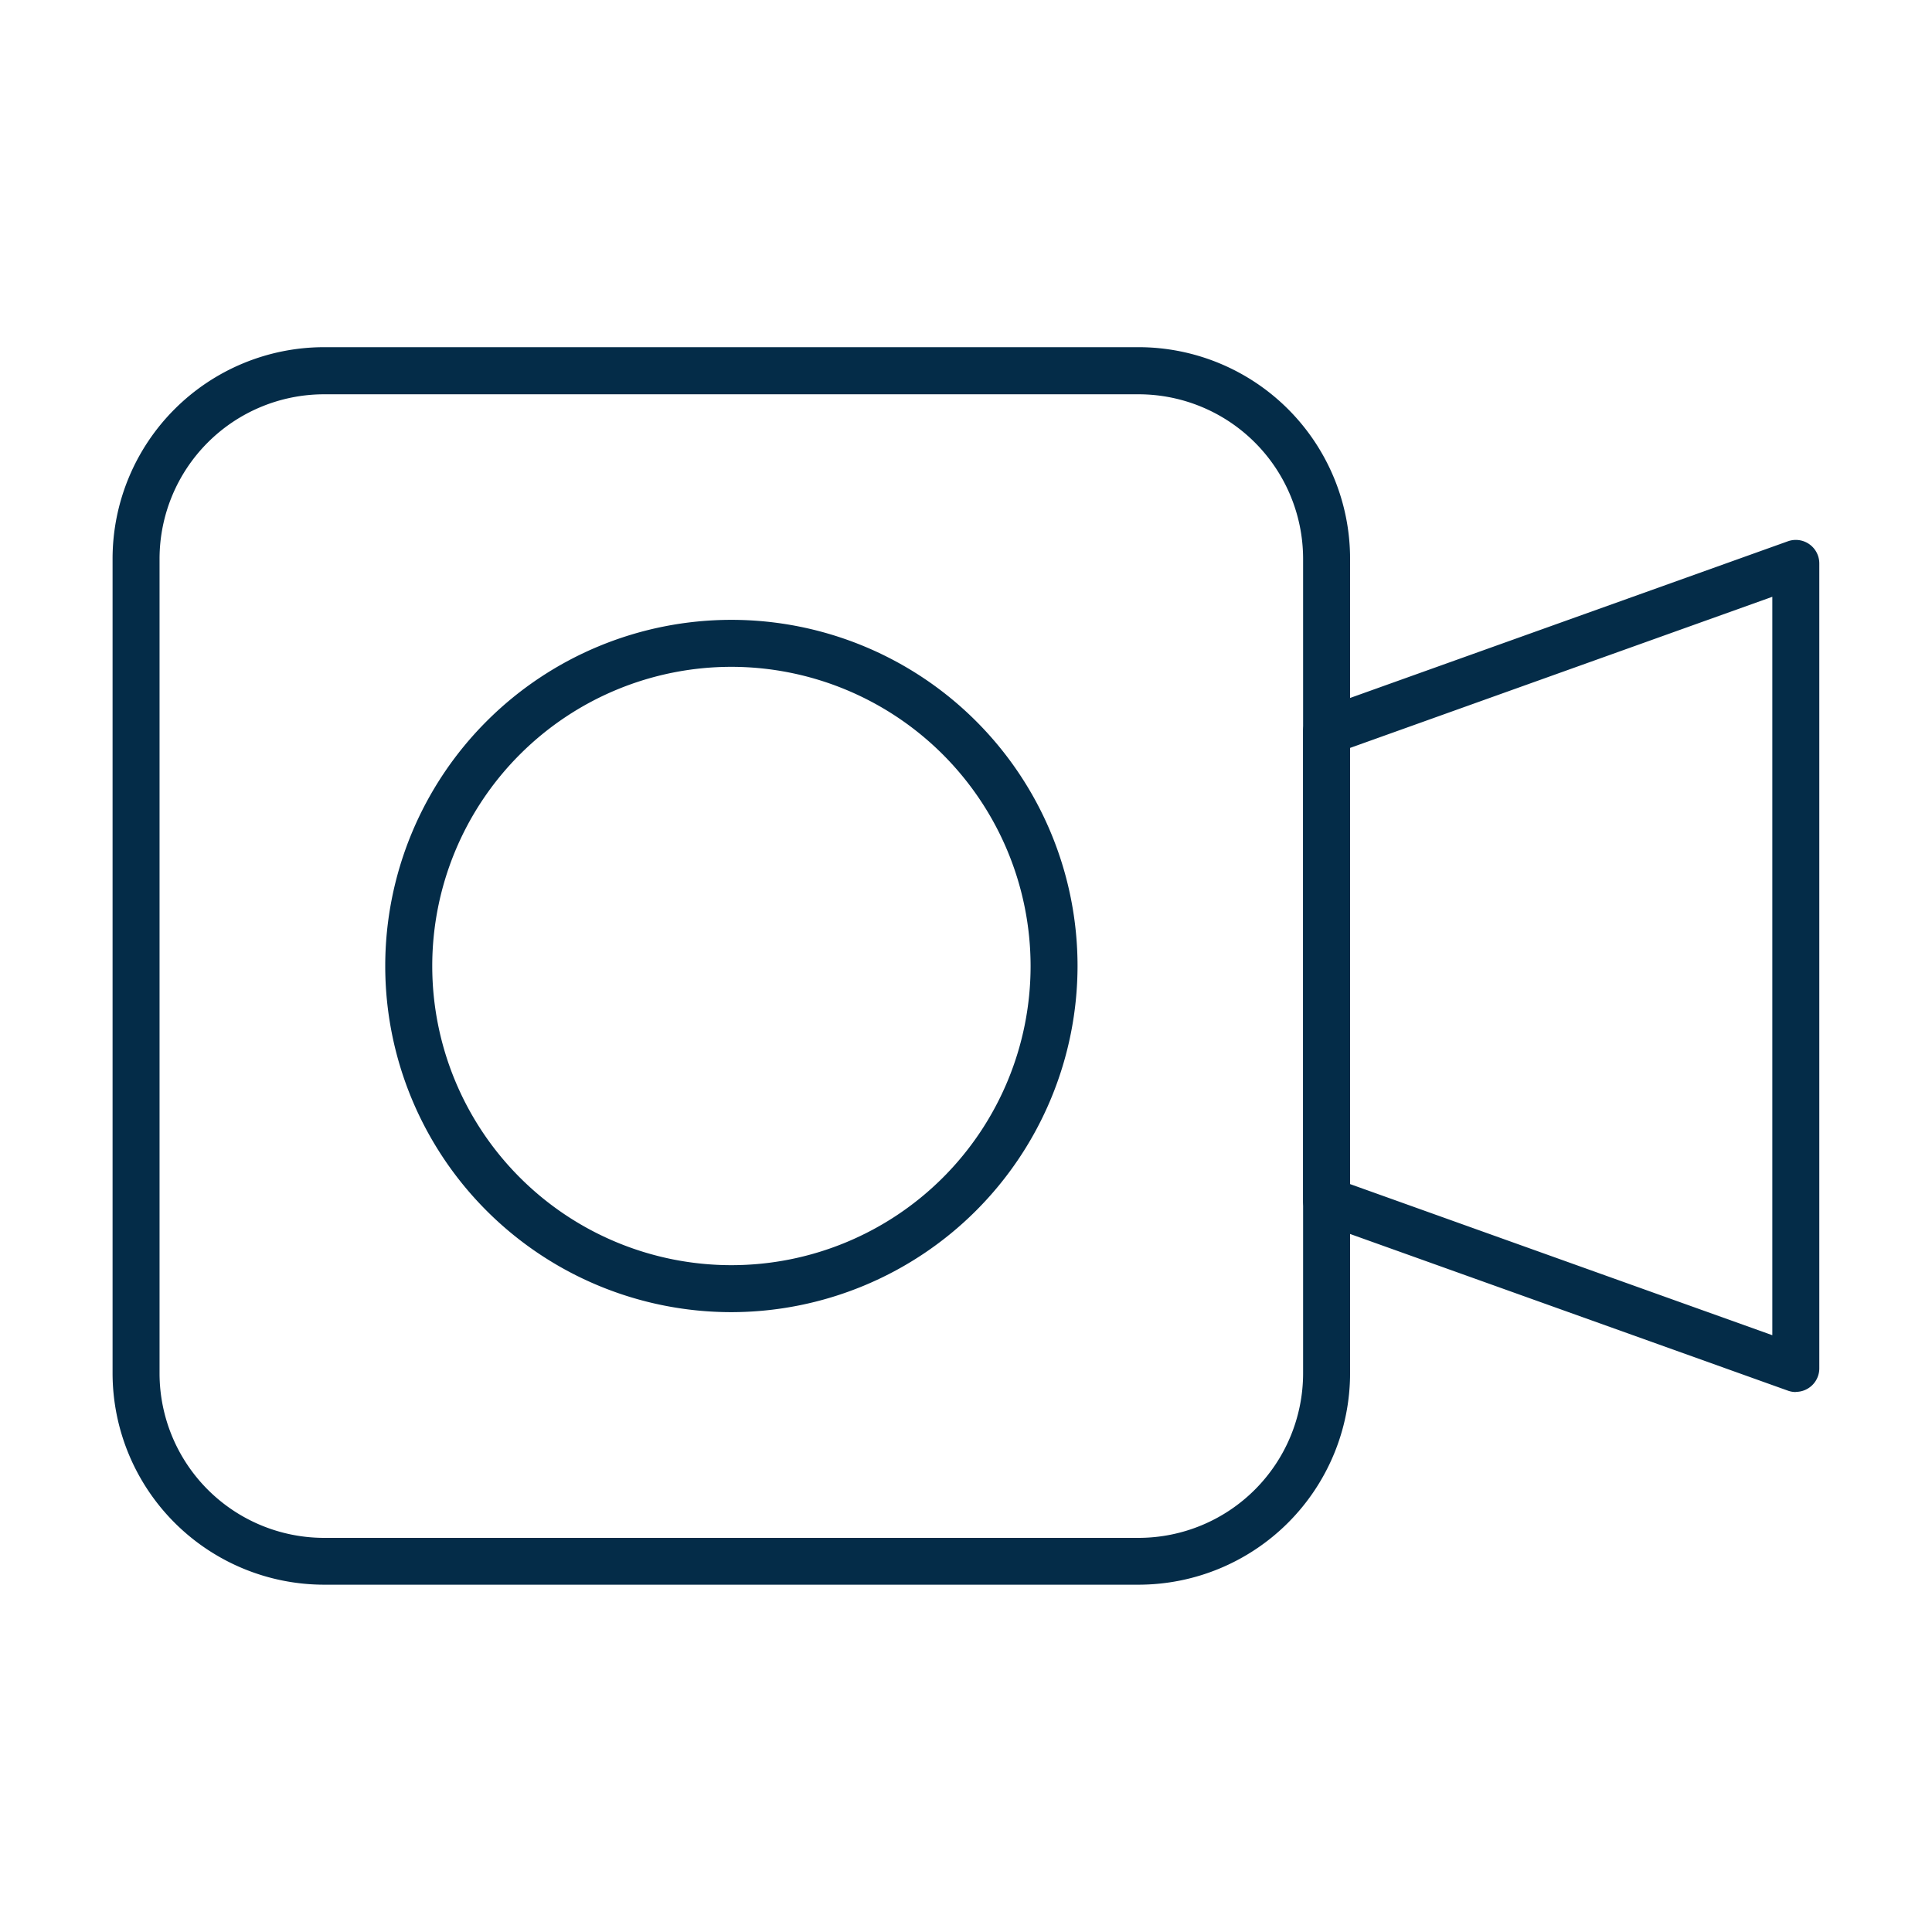
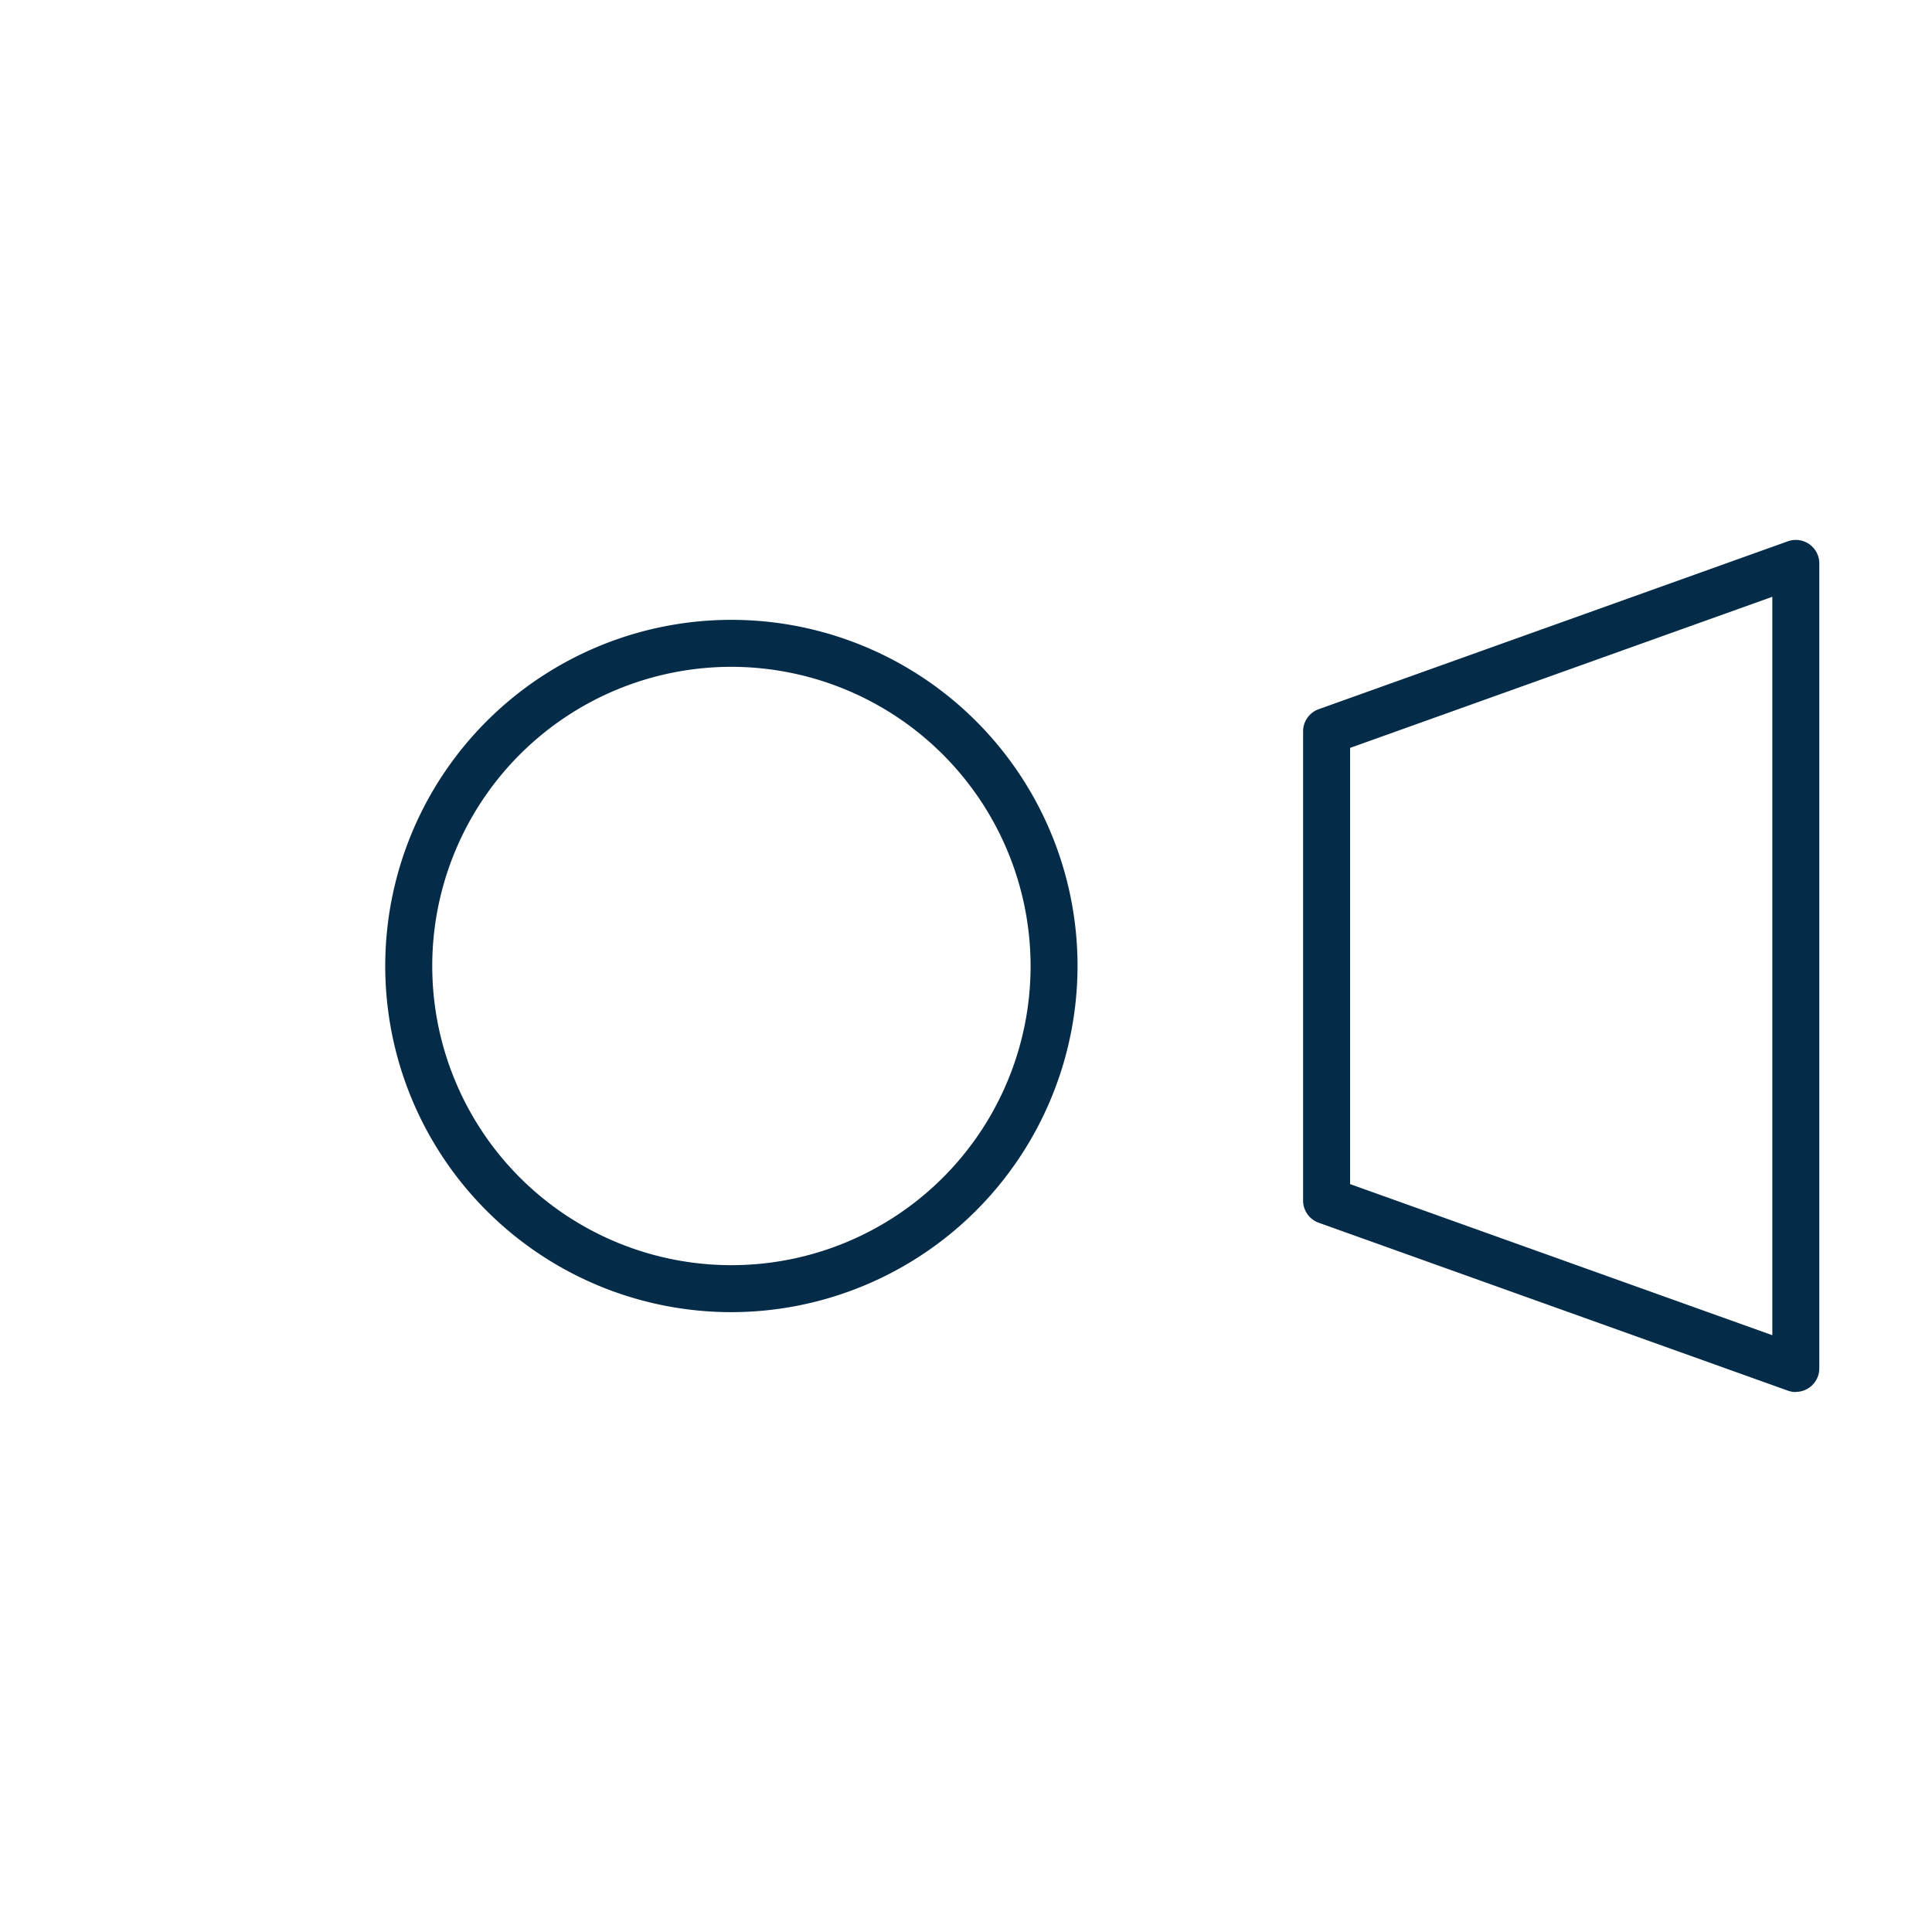
<svg xmlns="http://www.w3.org/2000/svg" height="60" width="60">
  <g fill="#042c48">
-     <path d="M35.362 49.214h-25.3a6.574 6.574 0 01-6.566-6.566v-25.3a6.574 6.574 0 016.566-6.566h25.3a6.573 6.573 0 016.566 6.566v25.3a6.573 6.573 0 01-6.566 6.566zm-25.3-36.969a5.113 5.113 0 00-5.107 5.107v25.3a5.113 5.113 0 005.107 5.108h25.3a5.113 5.113 0 005.107-5.108v-25.3a5.113 5.113 0 00-5.107-5.107z" />
    <path d="M22.714 40.75A10.75 10.75 0 1133.464 30a10.762 10.762 0 01-10.75 10.75zm0-20.041A9.291 9.291 0 1032.006 30a9.3 9.3 0 00-9.292-9.291zM55.771 43.231a.724.724 0 01-.246-.043l-14.572-5.215a.73.73 0 01-.484-.687V22.712a.729.729 0 01.484-.687l14.572-5.215a.73.73 0 01.975.687v25a.73.73 0 01-.729.729zm-13.843-6.458l13.113 4.693V18.534l-13.113 4.693z" />
  </g>
-   <path d="M0 0h60v60H0z" fill="none" />
+   <path d="M0 0h60v60H0" fill="none" />
</svg>